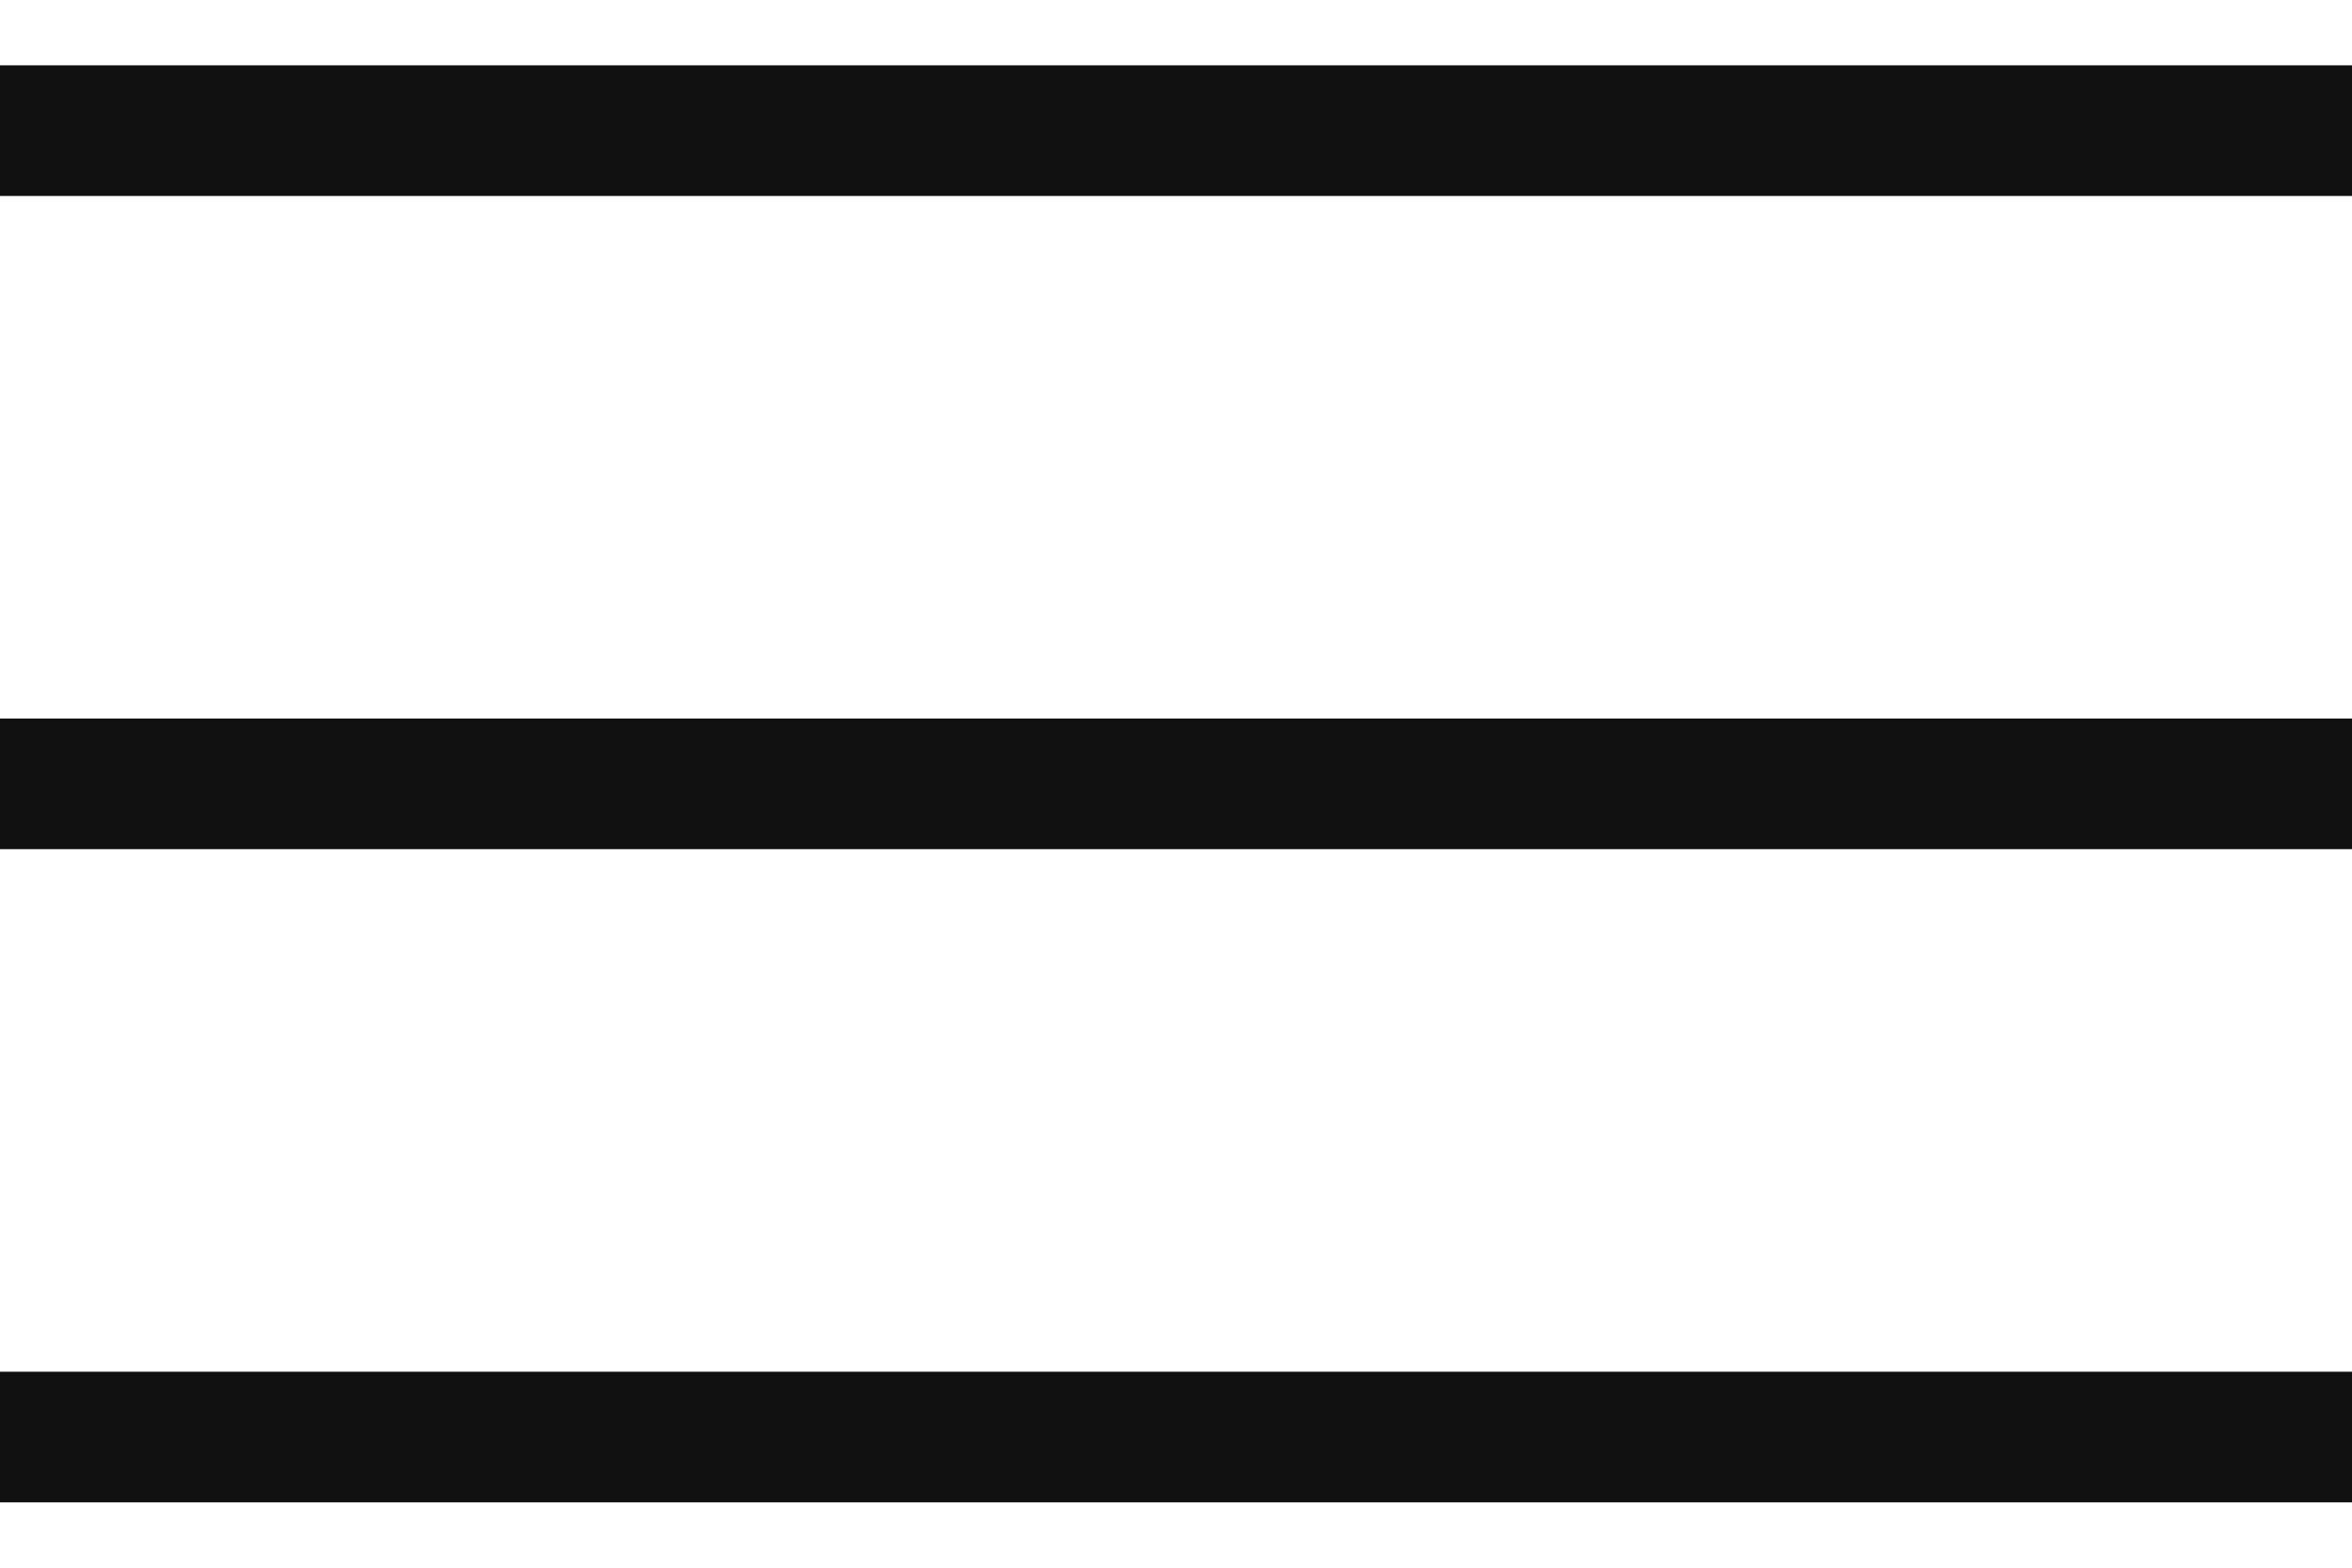
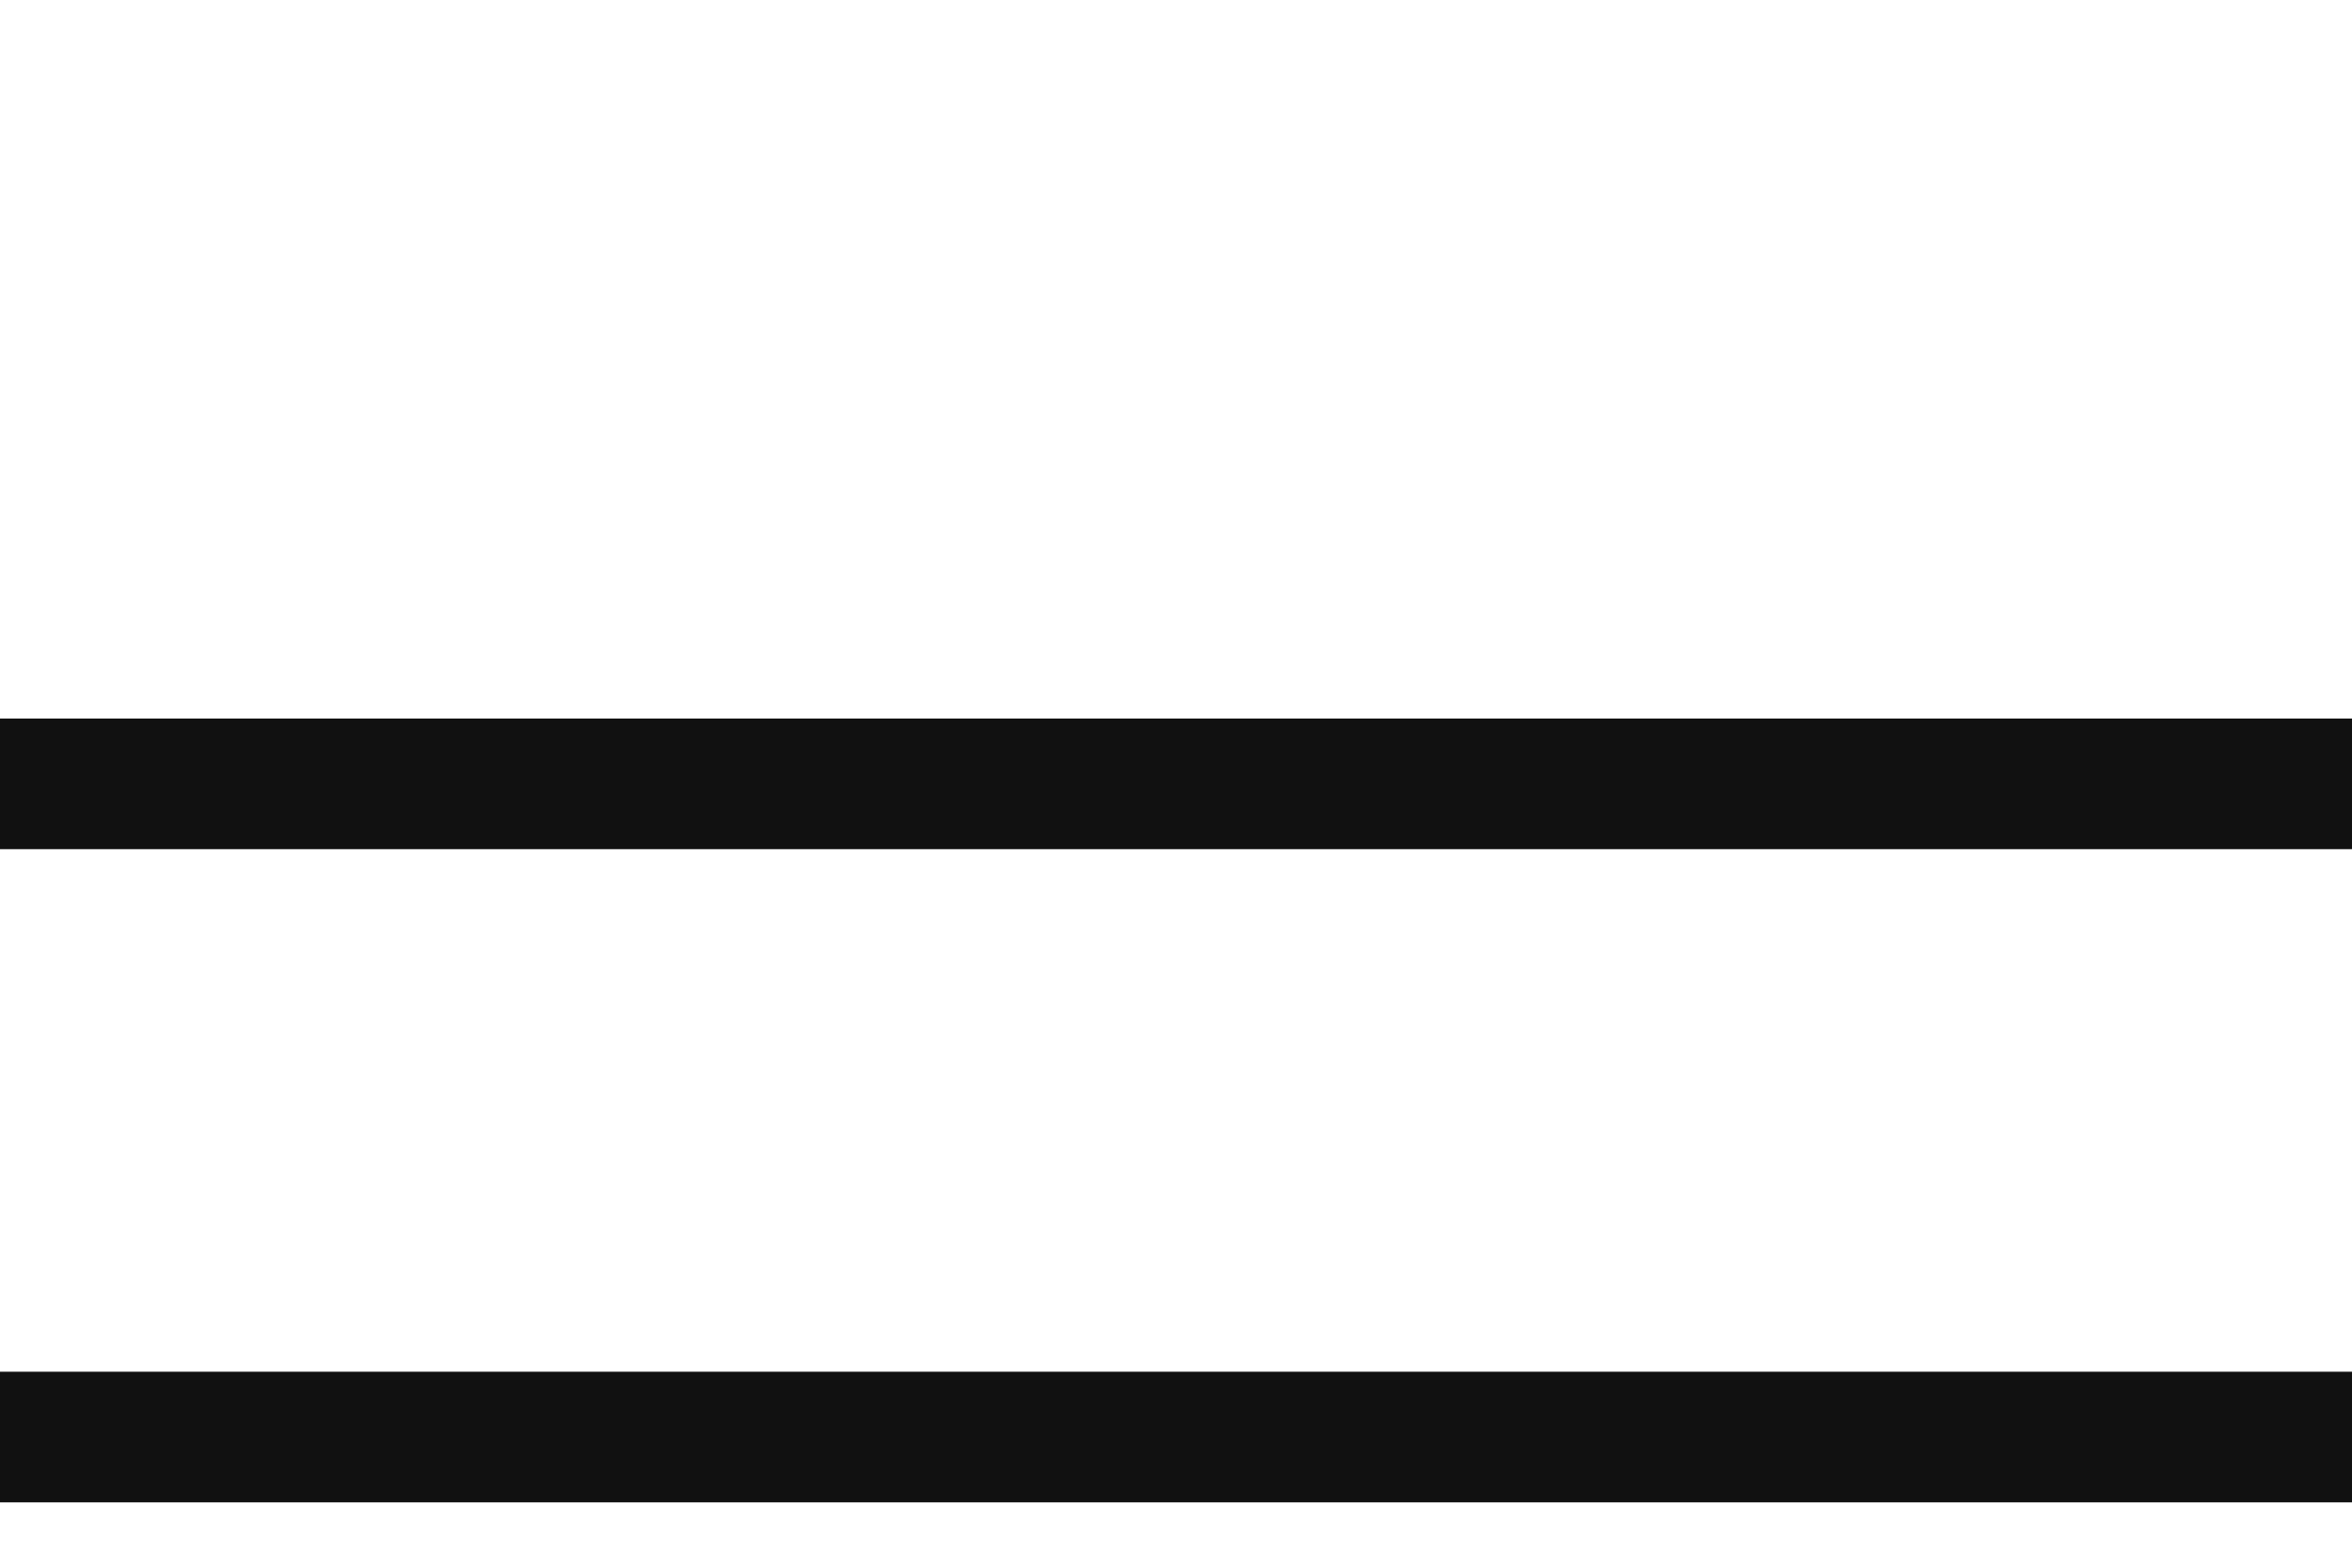
<svg xmlns="http://www.w3.org/2000/svg" width="18" height="12" viewBox="0 0 18 12" fill="none">
-   <rect y="0.5" width="18" height="1" fill="#111111" />
  <rect y="5.5" width="18" height="1" fill="#111111" />
  <rect y="10.5" width="18" height="1" fill="#111111" />
</svg>